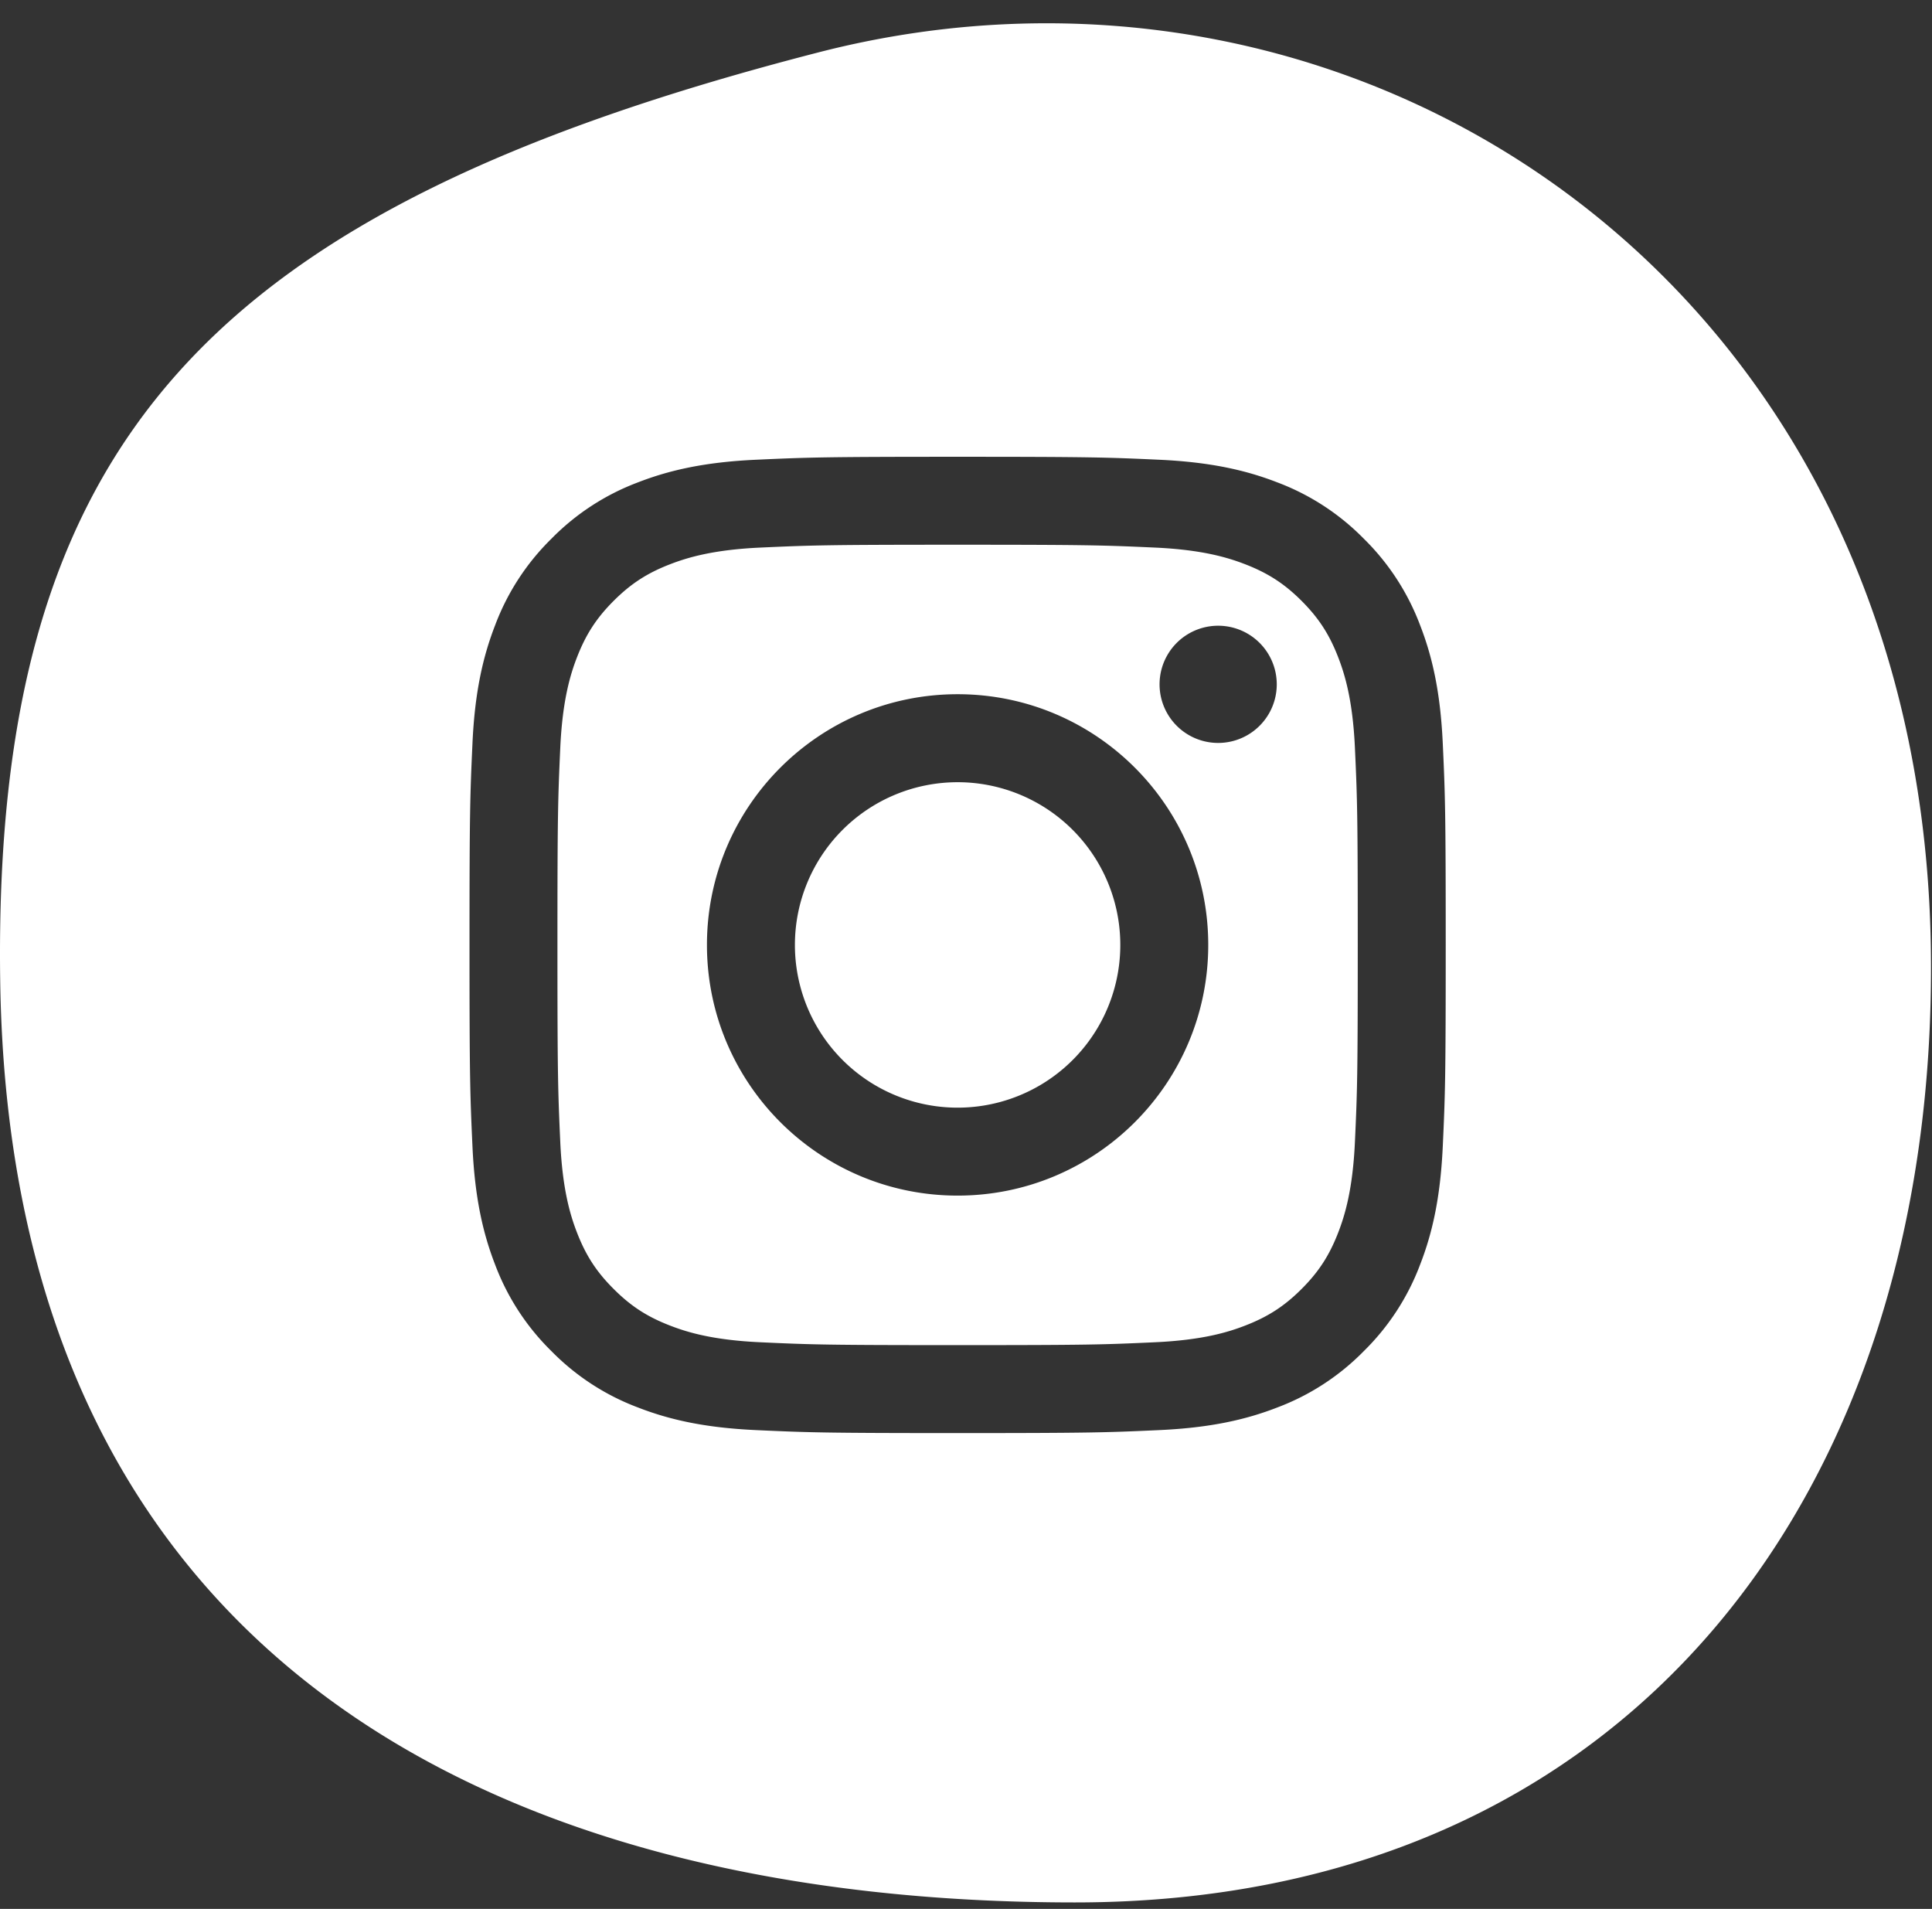
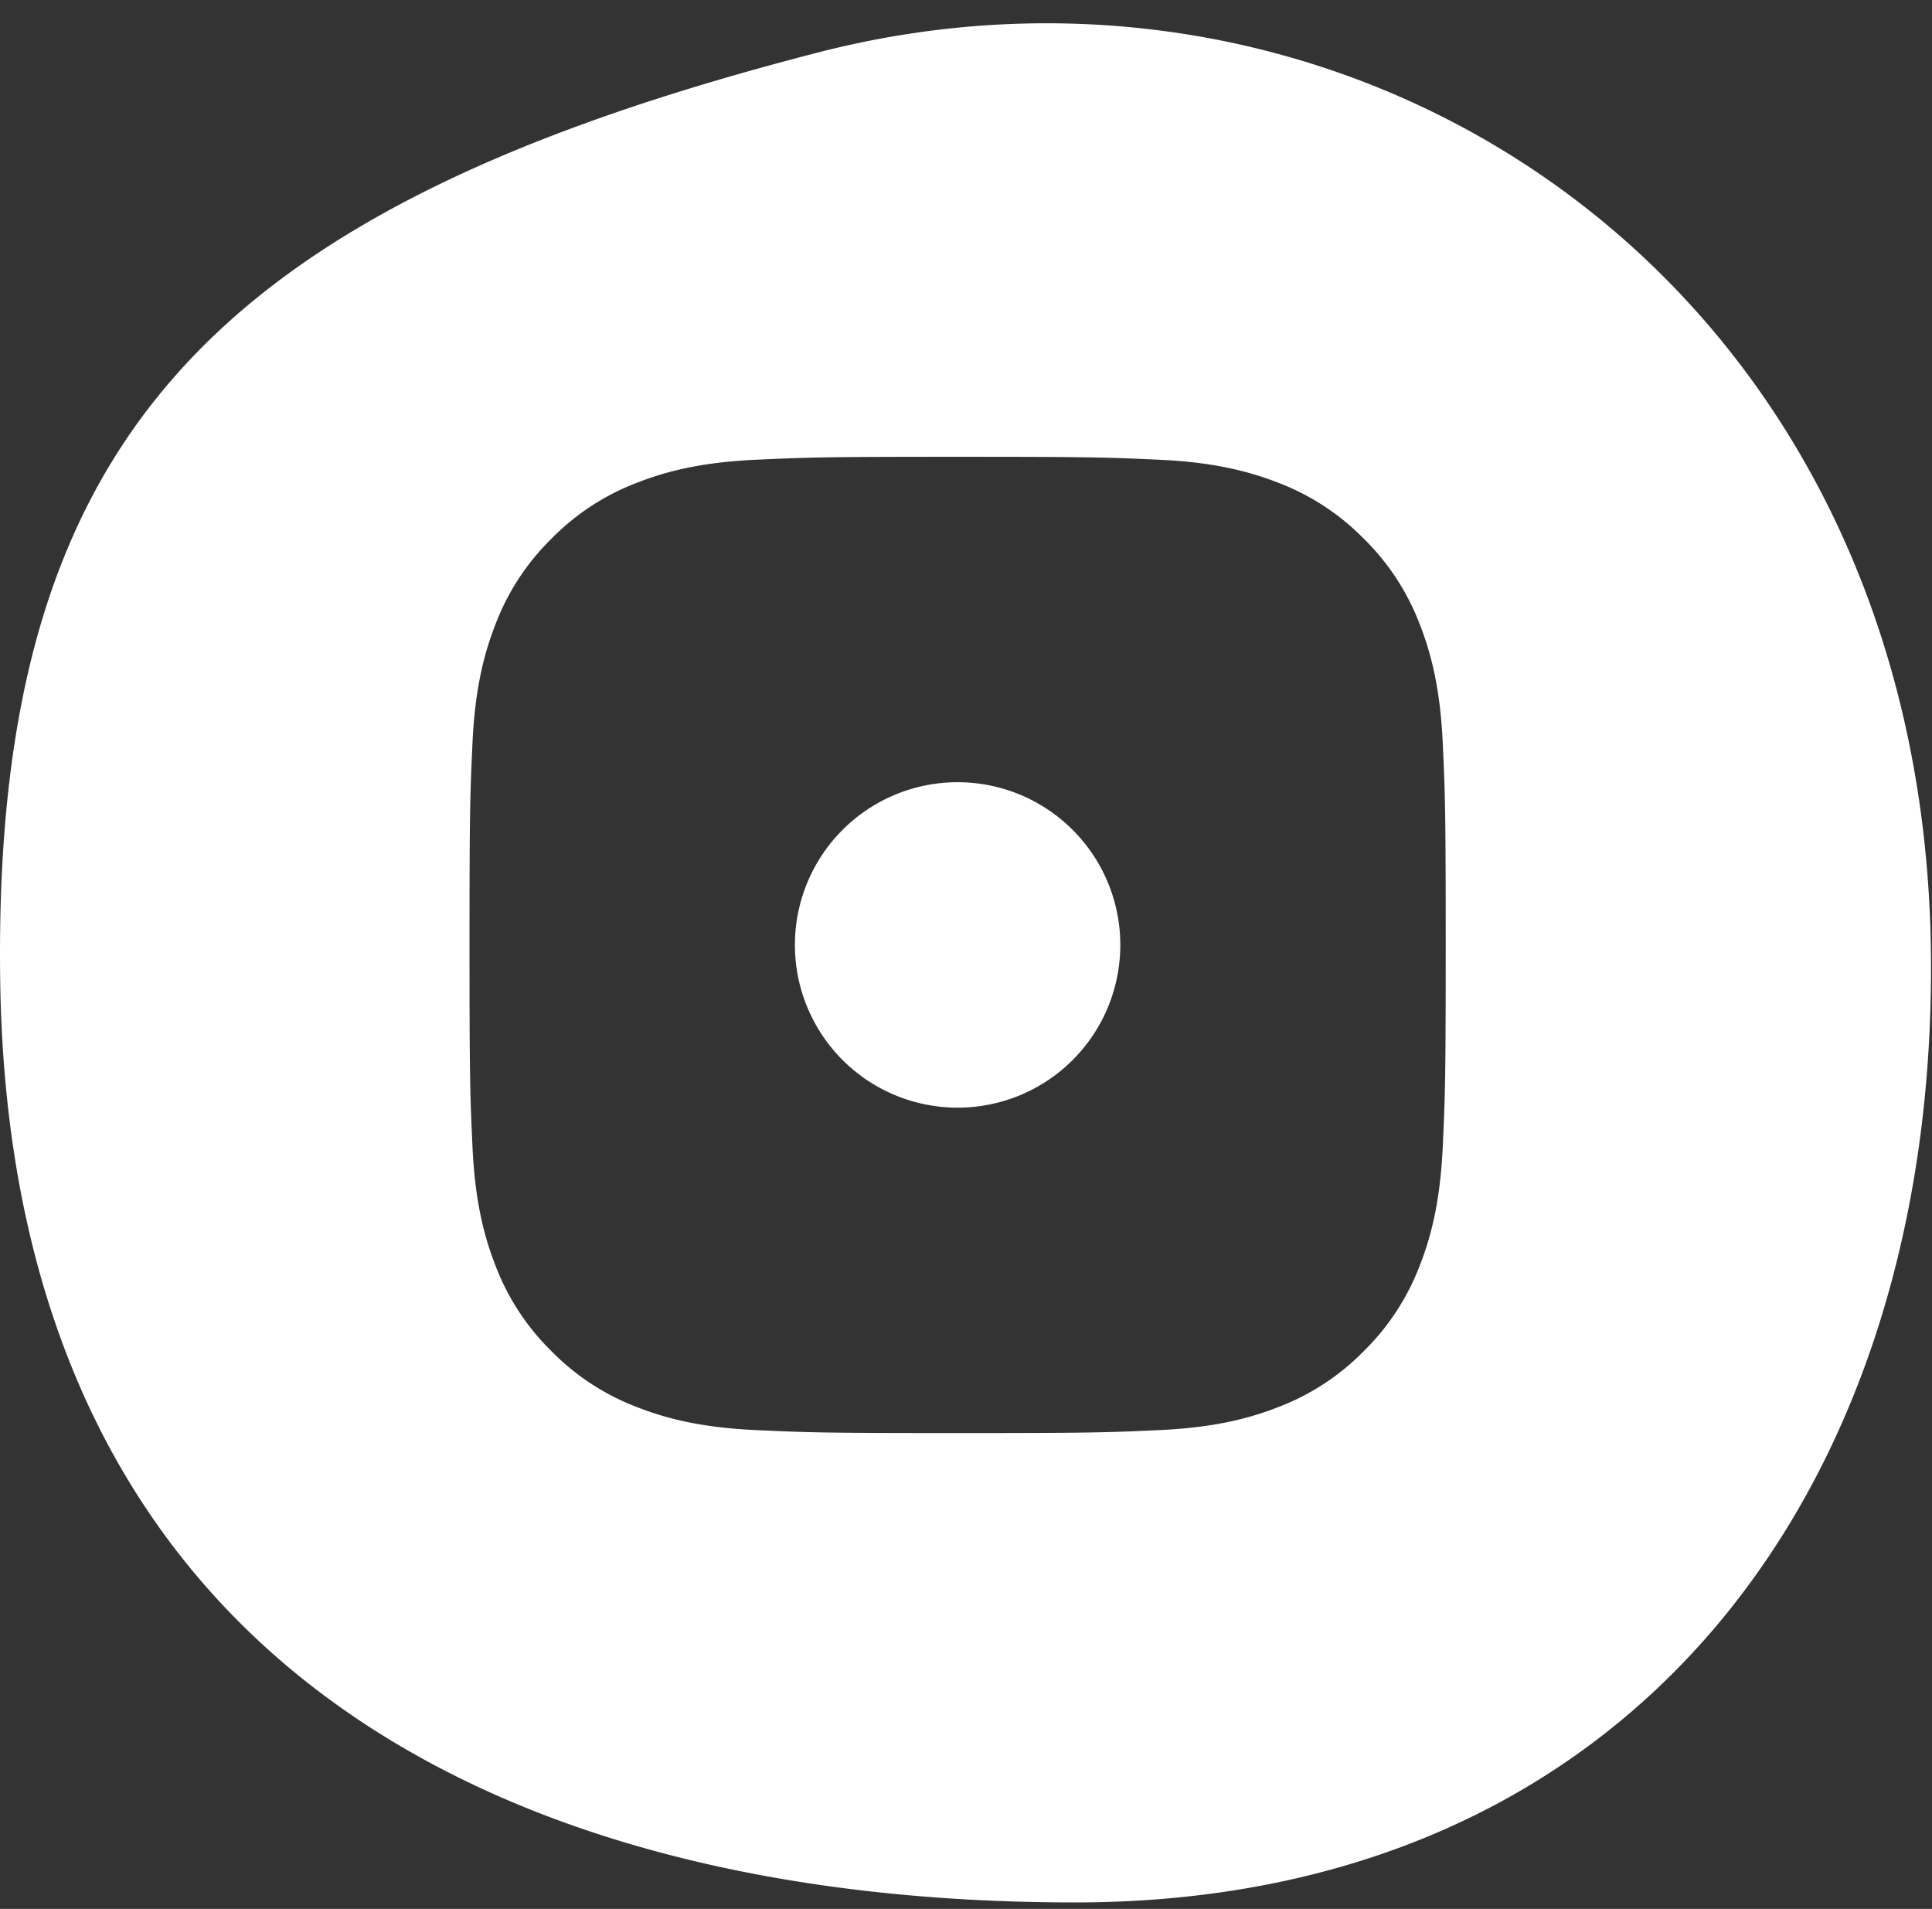
<svg xmlns="http://www.w3.org/2000/svg" width="83" height="82" viewBox="0 0 83 82">
  <rect x="0" y="0" width="83" height="82" fill="#333333" stroke="none" />
  <defs>
-     <path id="a" d="M82.956.277H0V81h82.956H0V.276h82.956z" />
-   </defs>
+     </defs>
  <g fill="none" fill-rule="evenodd">
    <path fill="#FFF" d="M41.14 33.601a6.99 6.99 0 0 0-6.99 6.99 6.989 6.989 0 0 0 6.99 6.99 6.988 6.988 0 0 0 6.989-6.99 6.989 6.989 0 0 0-6.99-6.99" />
-     <path fill="#FFF" d="M52.333 31.914a2.517 2.517 0 1 1 0-5.035 2.517 2.517 0 0 1 0 5.035M41.14 51.359c-5.948 0-10.769-4.82-10.769-10.768s4.821-10.77 10.77-10.77c5.946 0 10.766 4.822 10.766 10.77 0 5.948-4.82 10.768-10.767 10.768m16.346-23.134c-.38-.98-.835-1.678-1.568-2.413-.734-.733-1.433-1.187-2.41-1.568-.74-.287-1.85-.63-3.895-.722-2.212-.1-2.875-.122-8.473-.122-5.6 0-6.263.022-8.474.122-2.044.093-3.155.435-3.894.722-.979.38-1.676.835-2.41 1.568-.734.735-1.189 1.433-1.57 2.413-.287.738-.628 1.848-.722 3.892-.1 2.212-.122 2.875-.122 8.474 0 5.598.022 6.262.122 8.473.094 2.045.435 3.156.722 3.894.381.979.836 1.678 1.57 2.41.734.735 1.431 1.189 2.41 1.569.74.289 1.85.629 3.894.722 2.211.102 2.874.123 8.474.123s6.261-.021 8.473-.123c2.044-.093 3.155-.433 3.894-.722.978-.38 1.677-.834 2.411-1.568.733-.733 1.187-1.432 1.568-2.411.287-.738.628-1.85.722-3.894.102-2.211.122-2.875.122-8.473 0-5.6-.02-6.262-.122-8.474-.094-2.044-.435-3.154-.722-3.892" />
    <path fill="#FFF" d="M61.983 49.236c-.102 2.232-.456 3.757-.975 5.09a10.283 10.283 0 0 1-2.42 3.715 10.264 10.264 0 0 1-3.711 2.418c-1.335.519-2.86.873-5.091.974-2.237.103-2.95.127-8.646.127-5.695 0-6.41-.024-8.646-.127-2.232-.101-3.756-.455-5.09-.974a10.251 10.251 0 0 1-3.713-2.418 10.256 10.256 0 0 1-2.42-3.715c-.517-1.333-.873-2.858-.974-5.09-.102-2.236-.127-2.95-.127-8.646 0-5.694.025-6.409.127-8.645.1-2.231.457-3.756.975-5.09a10.256 10.256 0 0 1 2.419-3.715 10.264 10.264 0 0 1 3.713-2.418c1.334-.518 2.858-.873 5.09-.974 2.237-.102 2.95-.126 8.646-.126 5.696 0 6.409.024 8.646.126 2.23.101 3.756.456 5.09.974a10.277 10.277 0 0 1 3.713 2.418 10.283 10.283 0 0 1 2.419 3.715c.519 1.334.873 2.859.975 5.09.103 2.236.126 2.951.126 8.645 0 5.696-.023 6.41-.126 8.646M35.146 2.254C8.996 8.995-.31 18.906.008 42.09c.409 29.827 22.25 39.632 46.169 39.632 23.92 0 37.104-17.776 36.774-40.96-.41-28.703-24.643-44.48-47.805-38.508" />
  </g>
</svg>